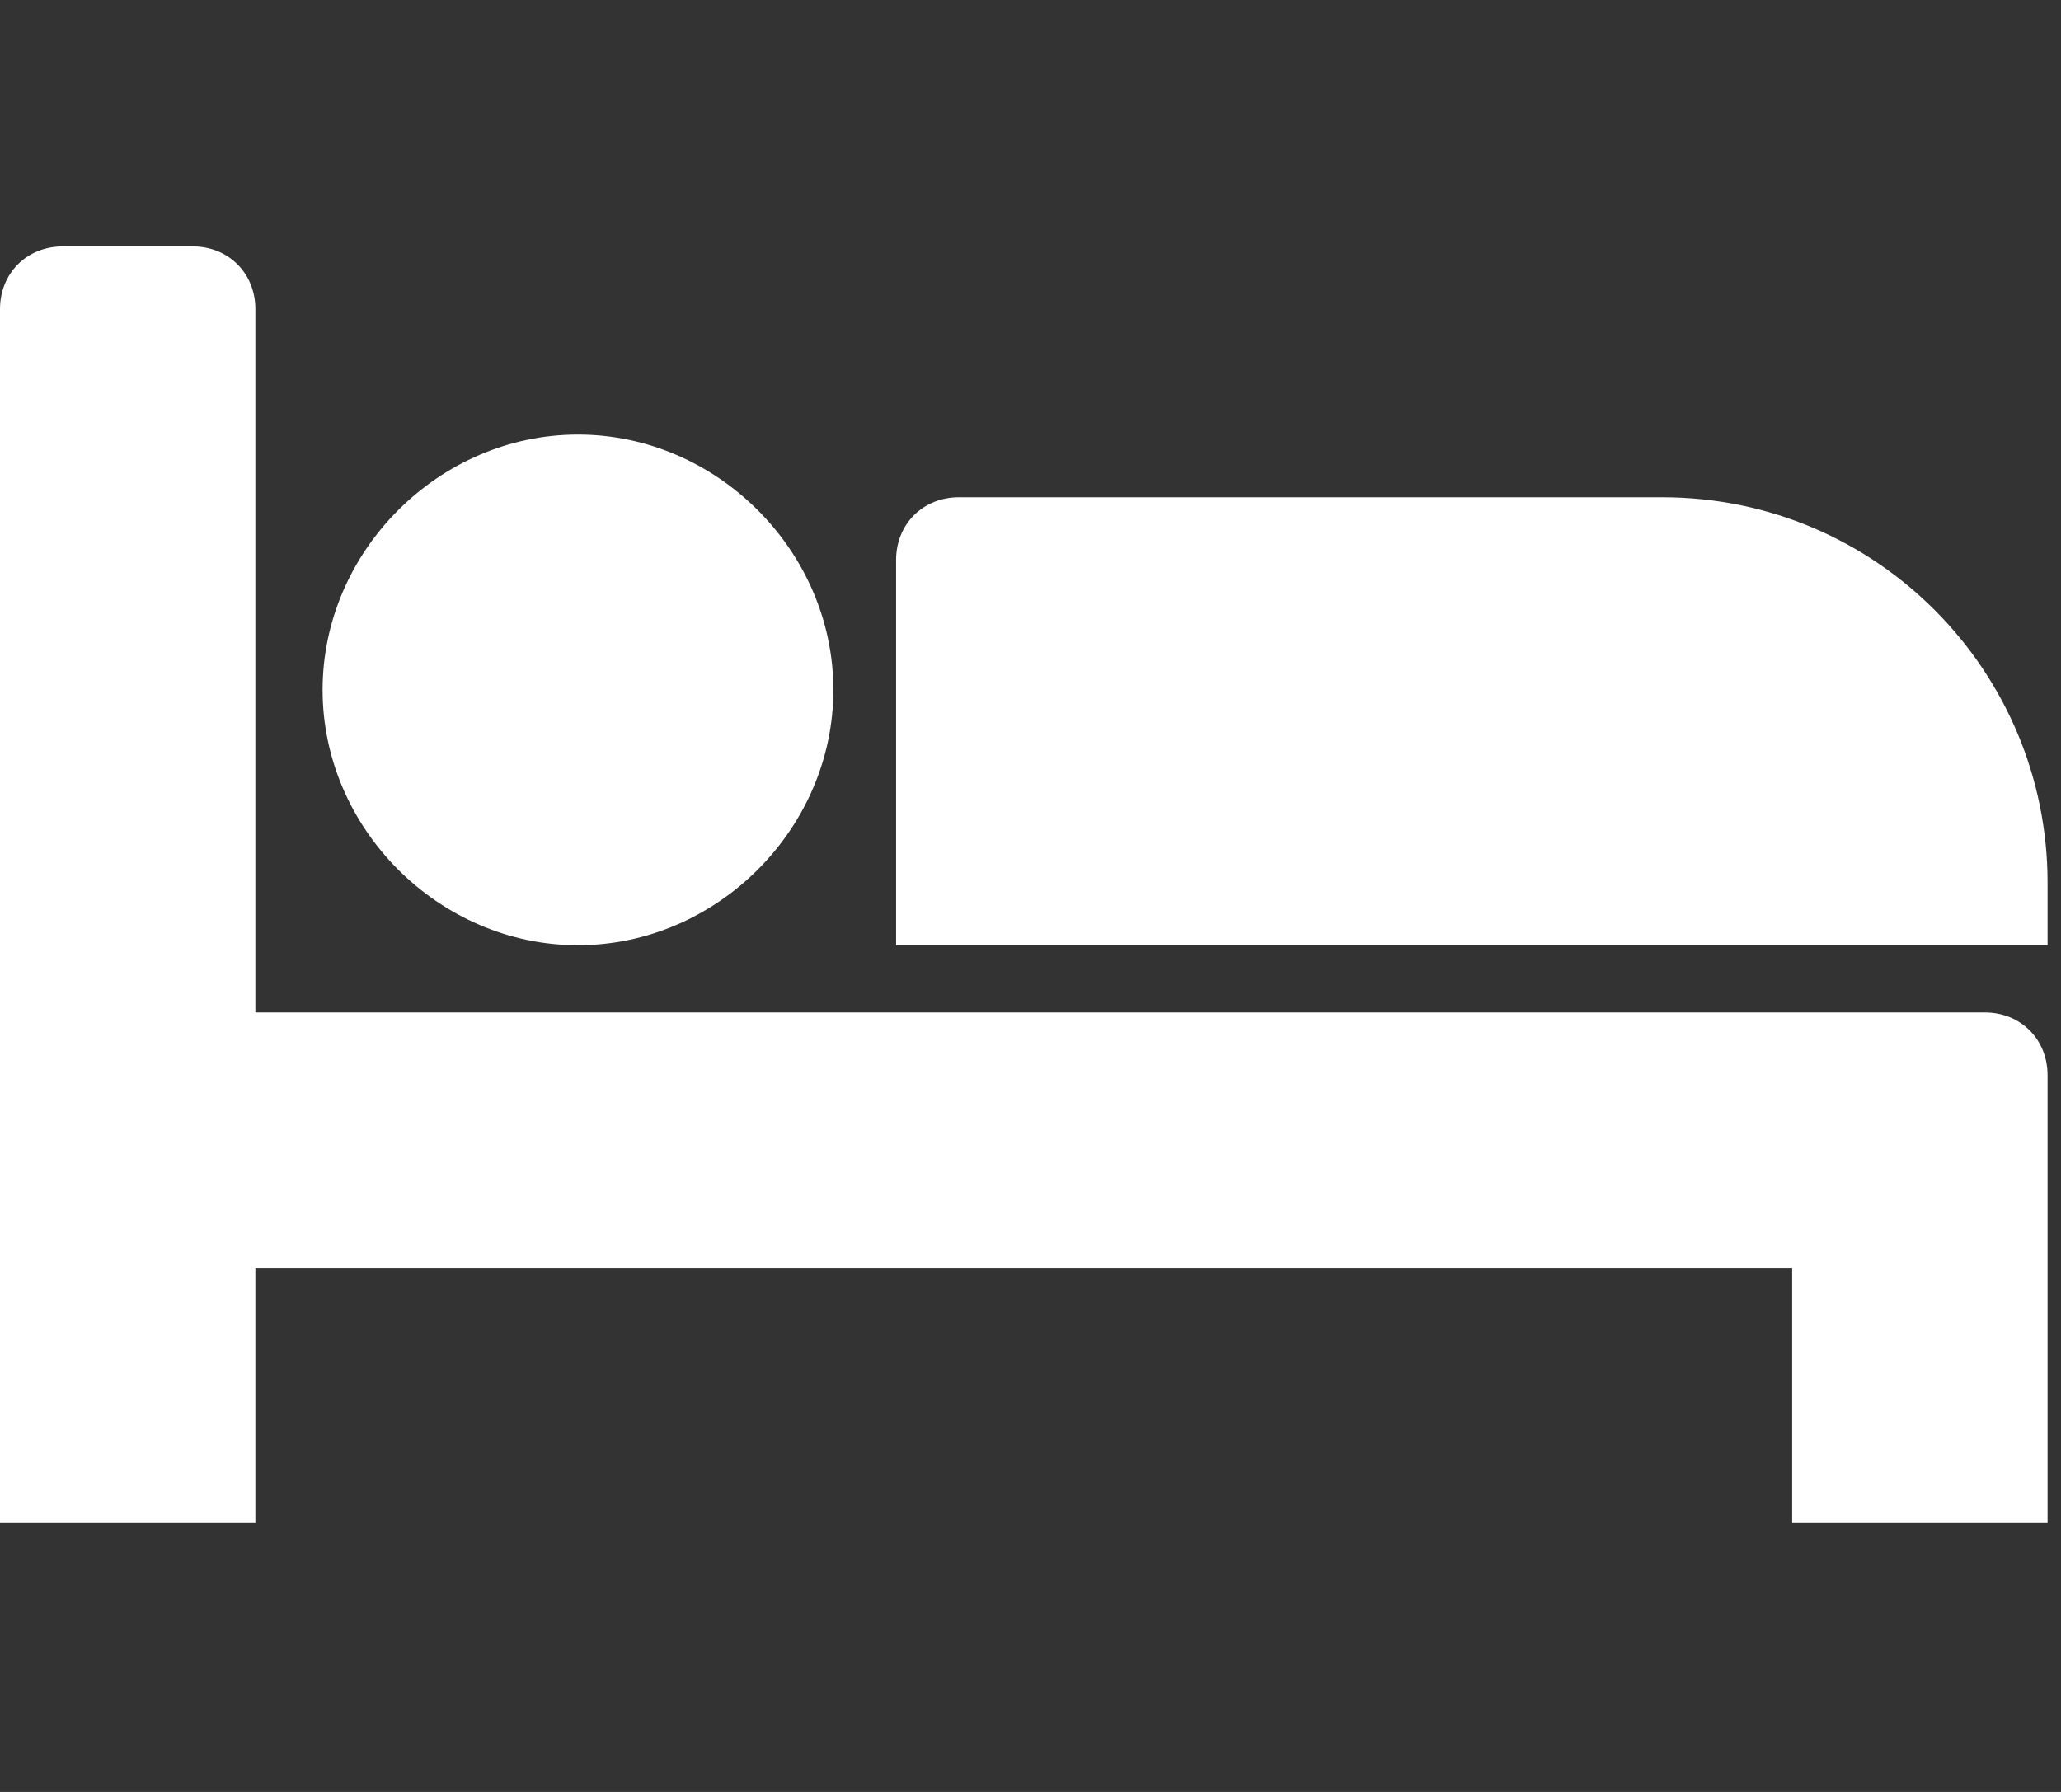
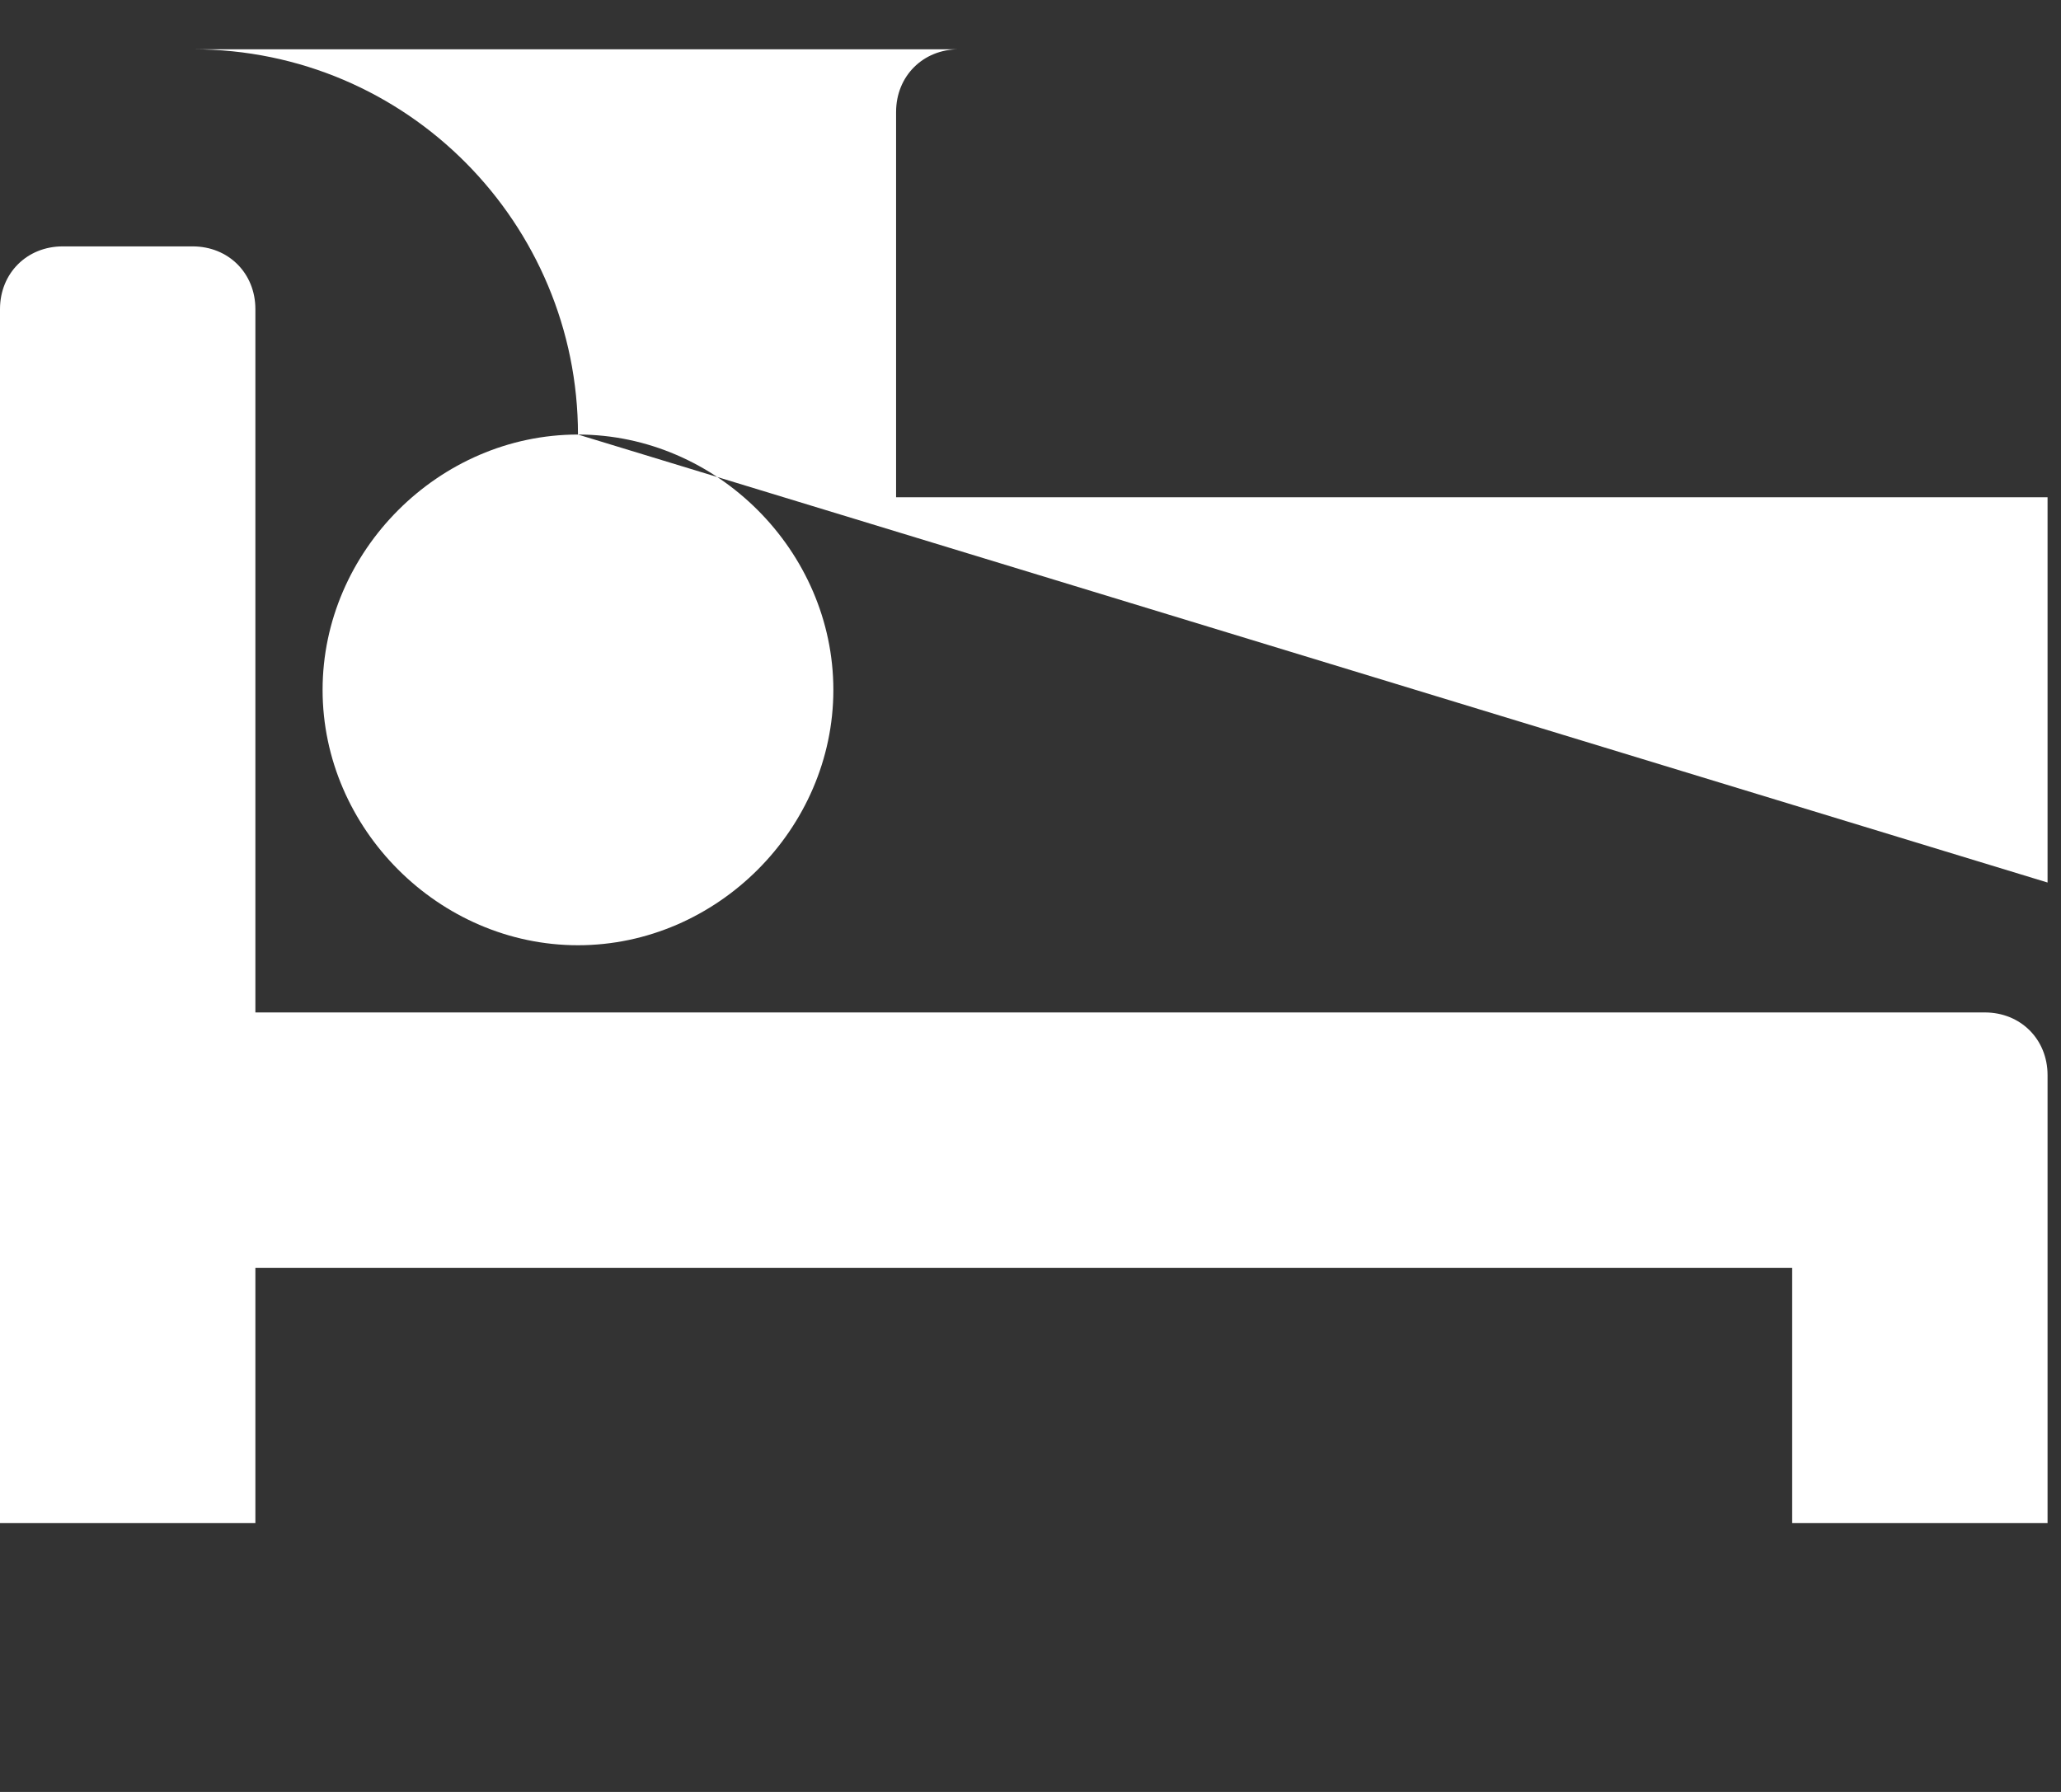
<svg xmlns="http://www.w3.org/2000/svg" version="1.1" id="Layer_1" x="0px" y="0px" viewBox="0 0 46 40" style="enable-background:new 0 0 46 40;" xml:space="preserve">
  <rect x="0" y="0" width="46" height="40" fill="#333333" stroke="none" />
  <style type="text/css">
	.st0{enable-background:new    ;}
	.st1{fill:#FFFFFF;}
</style>
  <g class="st0">
-     <path class="st1" d="M44.3,22.6c0.8,0,1.4,0.6,1.4,1.4v10H40v-5.7H5.7V34H0V6.9c0-0.8,0.6-1.4,1.4-1.4h2.9c0.8,0,1.4,0.6,1.4,1.4   v15.7H44.3z M12.9,9.7c-3.1,0-5.7,2.6-5.7,5.7s2.6,5.7,5.7,5.7s5.7-2.6,5.7-5.7S16,9.7,12.9,9.7z M45.7,19.7c0-4.7-3.8-8.6-8.6-8.6   H21.4c-0.8,0-1.4,0.6-1.4,1.4v8.6h25.7V19.7z" />
+     <path class="st1" d="M44.3,22.6c0.8,0,1.4,0.6,1.4,1.4v10H40v-5.7H5.7V34H0V6.9c0-0.8,0.6-1.4,1.4-1.4h2.9c0.8,0,1.4,0.6,1.4,1.4   v15.7H44.3z M12.9,9.7c-3.1,0-5.7,2.6-5.7,5.7s2.6,5.7,5.7,5.7s5.7-2.6,5.7-5.7S16,9.7,12.9,9.7z c0-4.7-3.8-8.6-8.6-8.6   H21.4c-0.8,0-1.4,0.6-1.4,1.4v8.6h25.7V19.7z" />
  </g>
</svg>